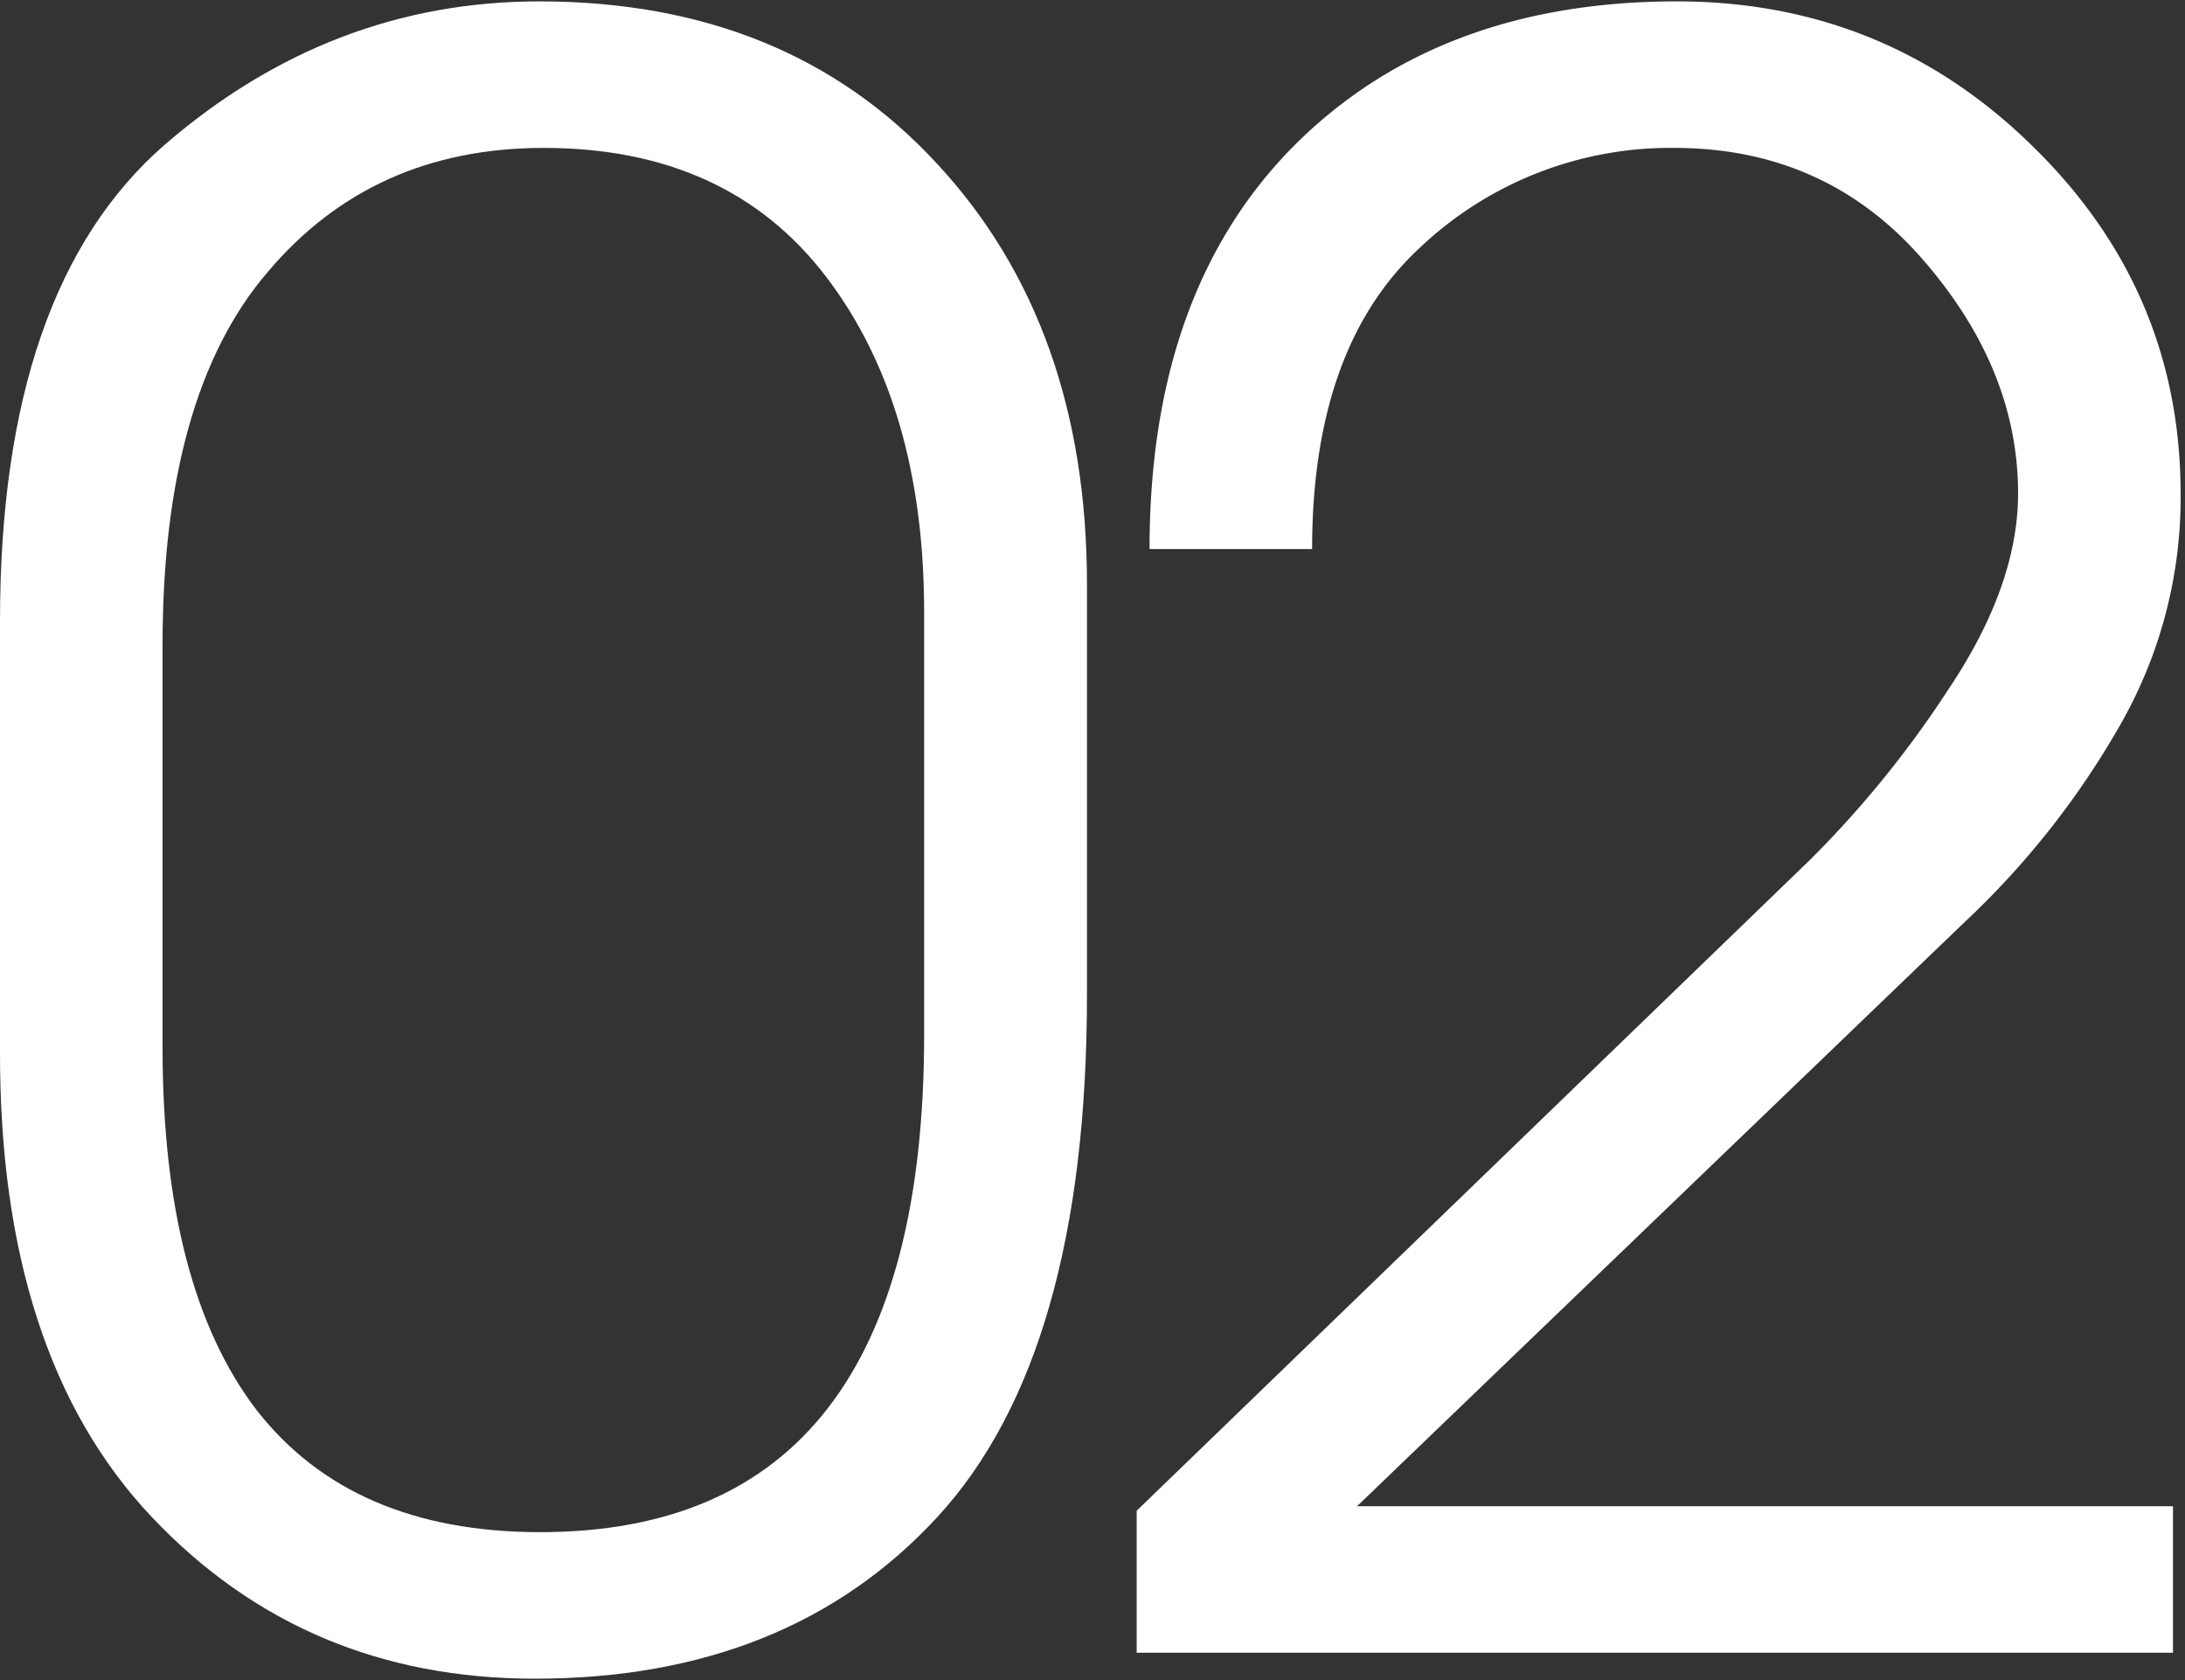
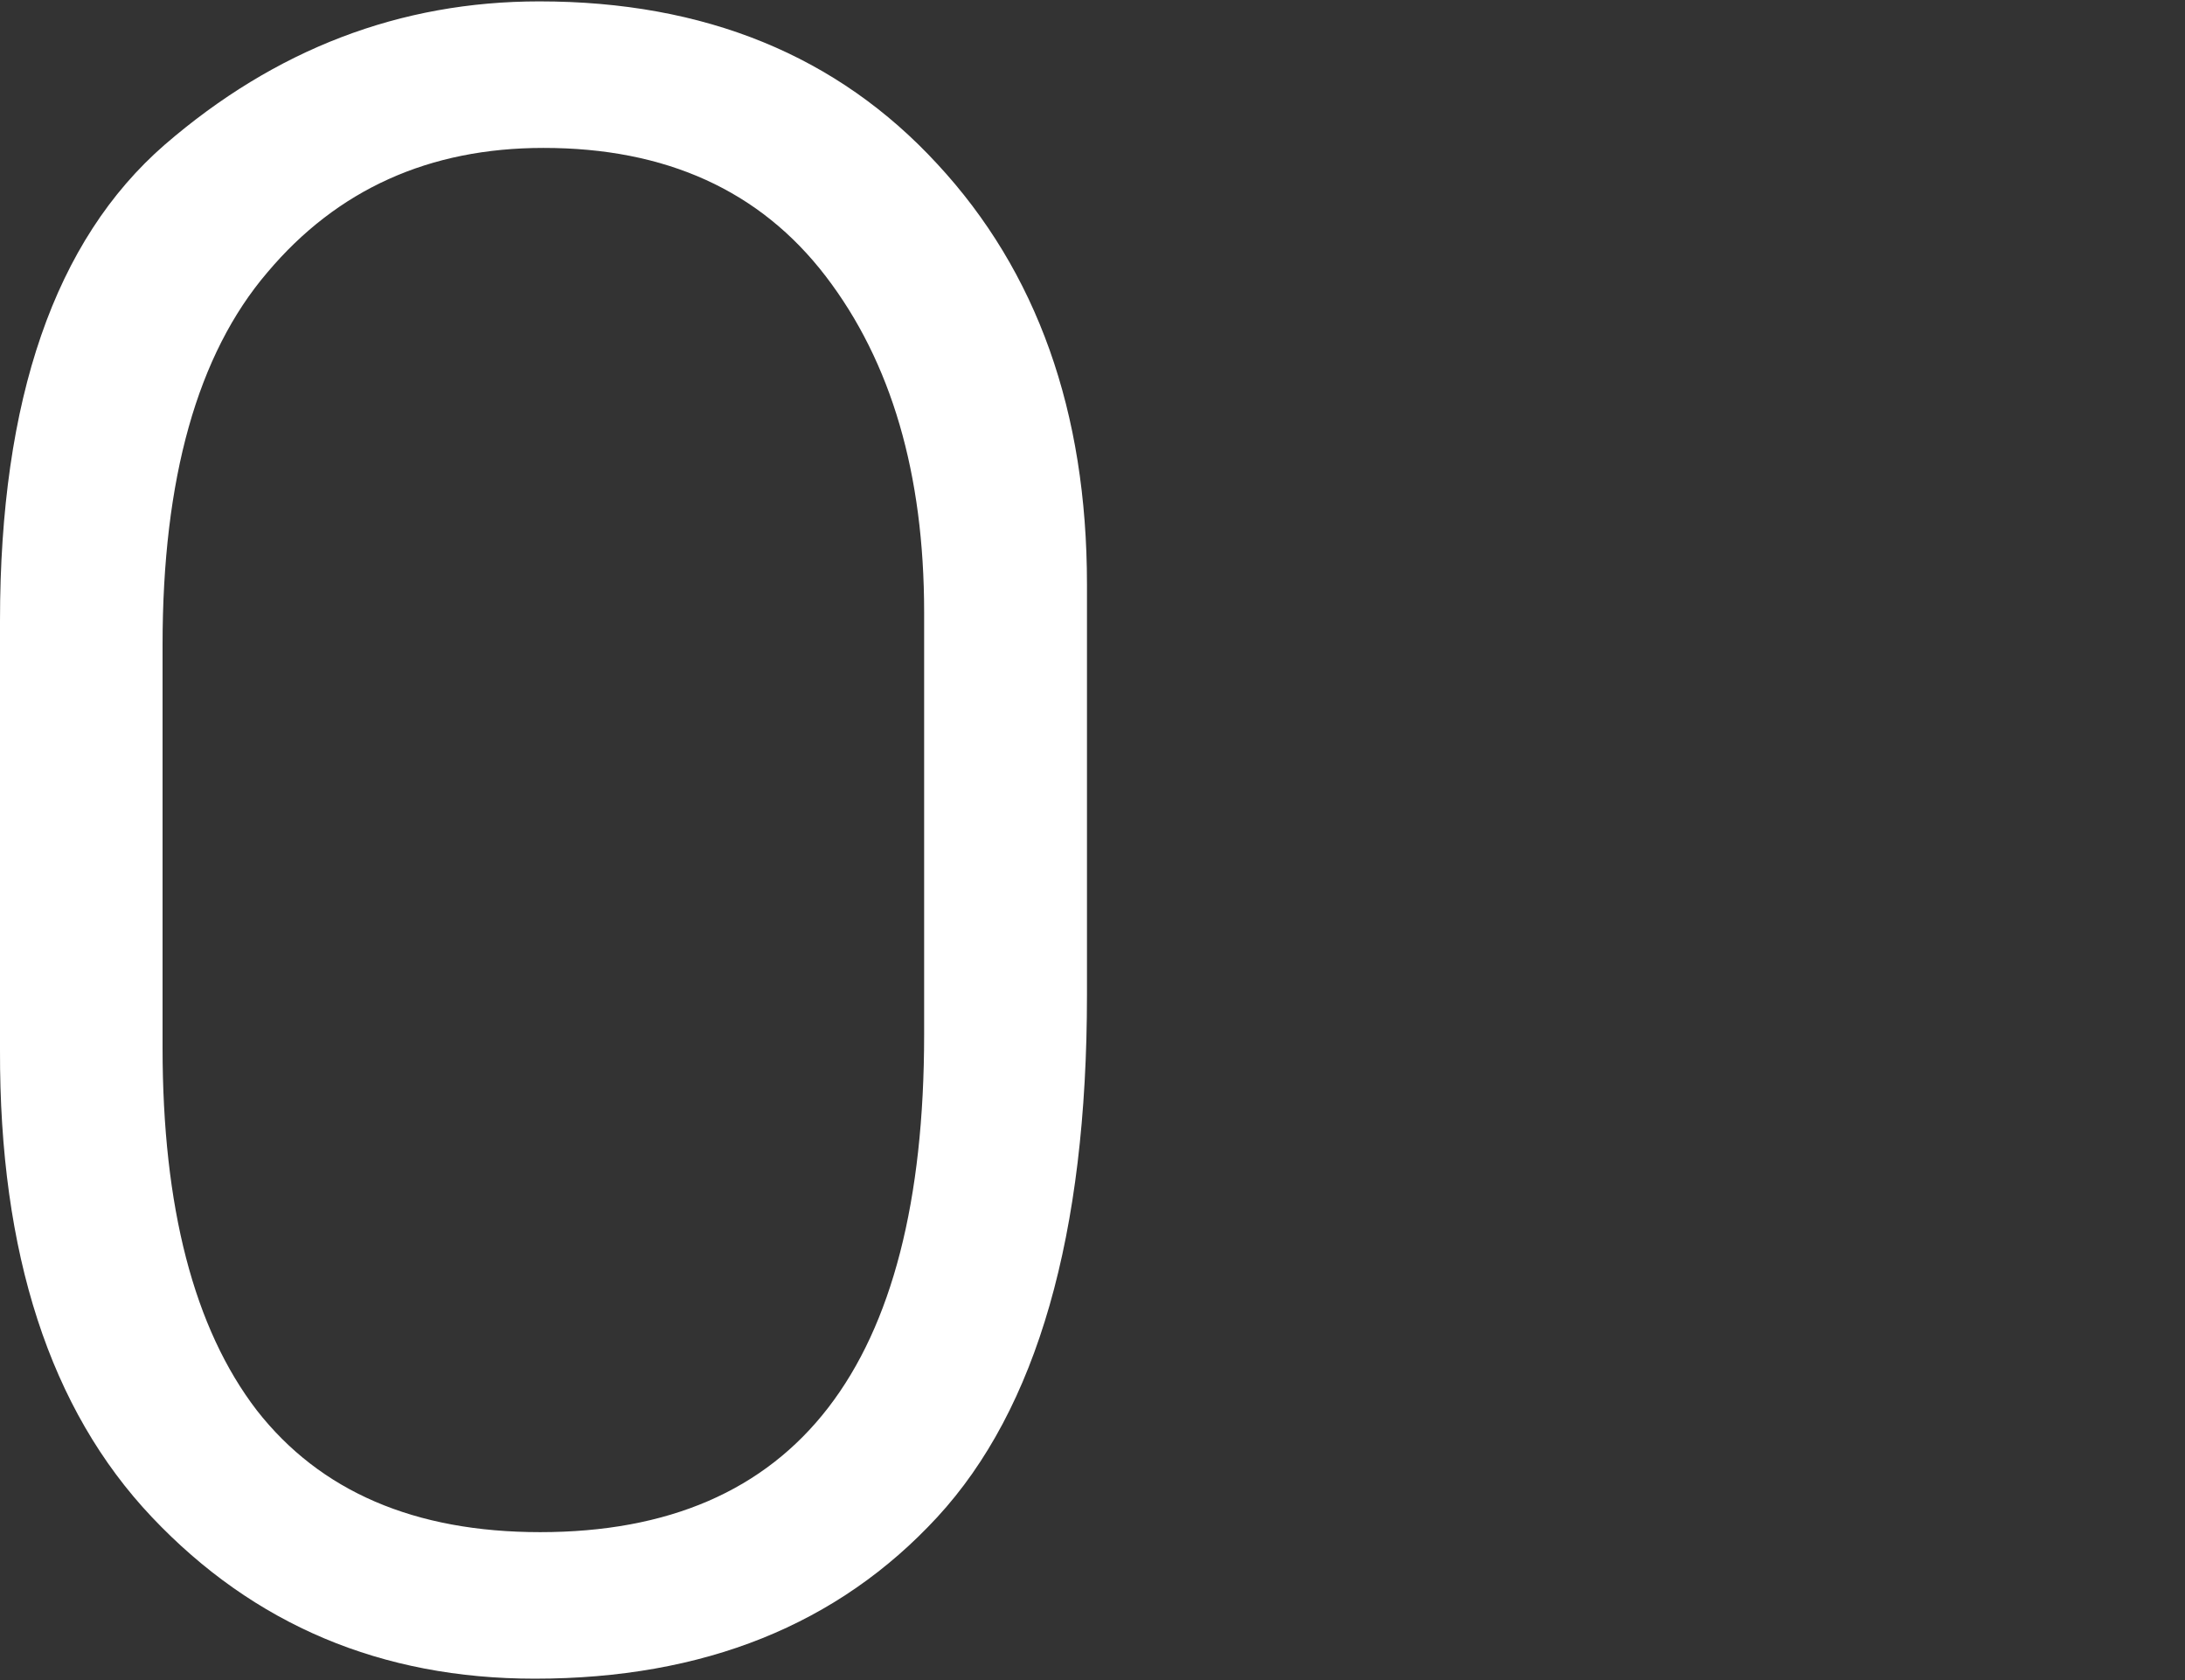
<svg xmlns="http://www.w3.org/2000/svg" viewBox="0 0 316 243">
  <rect x="0" y="0" width="316" height="243" fill="#333333" stroke="none" />
  <g>
    <path d="M0,151.79v-62Q0,41.65,23.82,20.93,47.81.2,78,.2q35.9,0,57.55,23.51,21.65,23.35,21.65,60.79v59.4q0,52-21.65,75.49Q114,242.75,77.34,242.75q-33.26,0-55.37-23.36T0,151.79ZM23.51,93.32v58.16q0,34.67,13.61,52.44,13.77,17.64,41,17.64,55.53,0,55.53-71.93V88.53q0-30-14.23-48.58T78.58,21.39q-24.75,0-39.91,18Q23.5,57.13,23.51,93.32Z" style="fill: #fff" />
-     <path d="M164.39,218.46l97.46-94.2a150.53,150.53,0,0,0,19.95-24.6q10.05-15,10.06-28.3,0-18.11-13.93-34T242.36,21.39a52.67,52.67,0,0,0-37.13,14.54Q189.77,50.32,189.76,79.4H166.25q0-37.13,20.73-58.16Q207.86.2,242.51.2q30.17,0,51.51,21,21.35,20.88,21.35,50.27a66.24,66.24,0,0,1-8.51,32.95,121.38,121.38,0,0,1-22.74,28.93l-87.86,84.46h118V239H164.39Z" style="fill: #fff" />
  </g>
</svg>